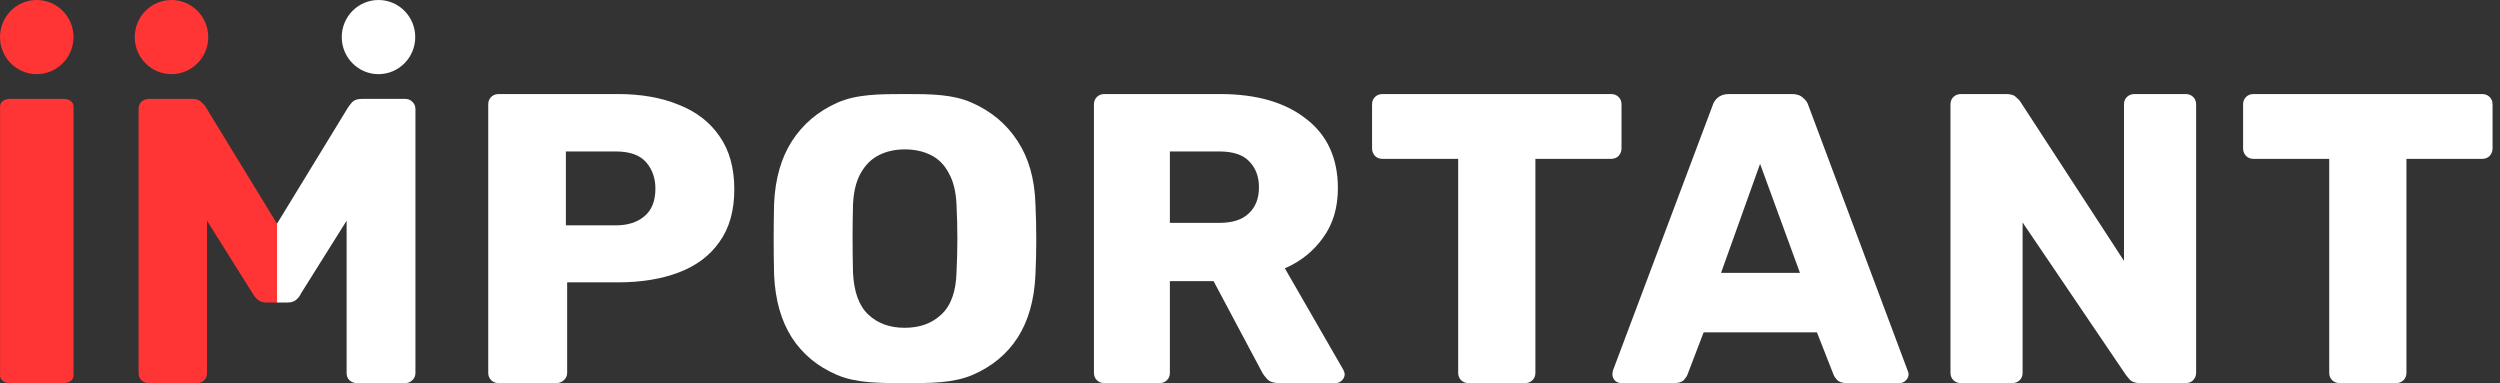
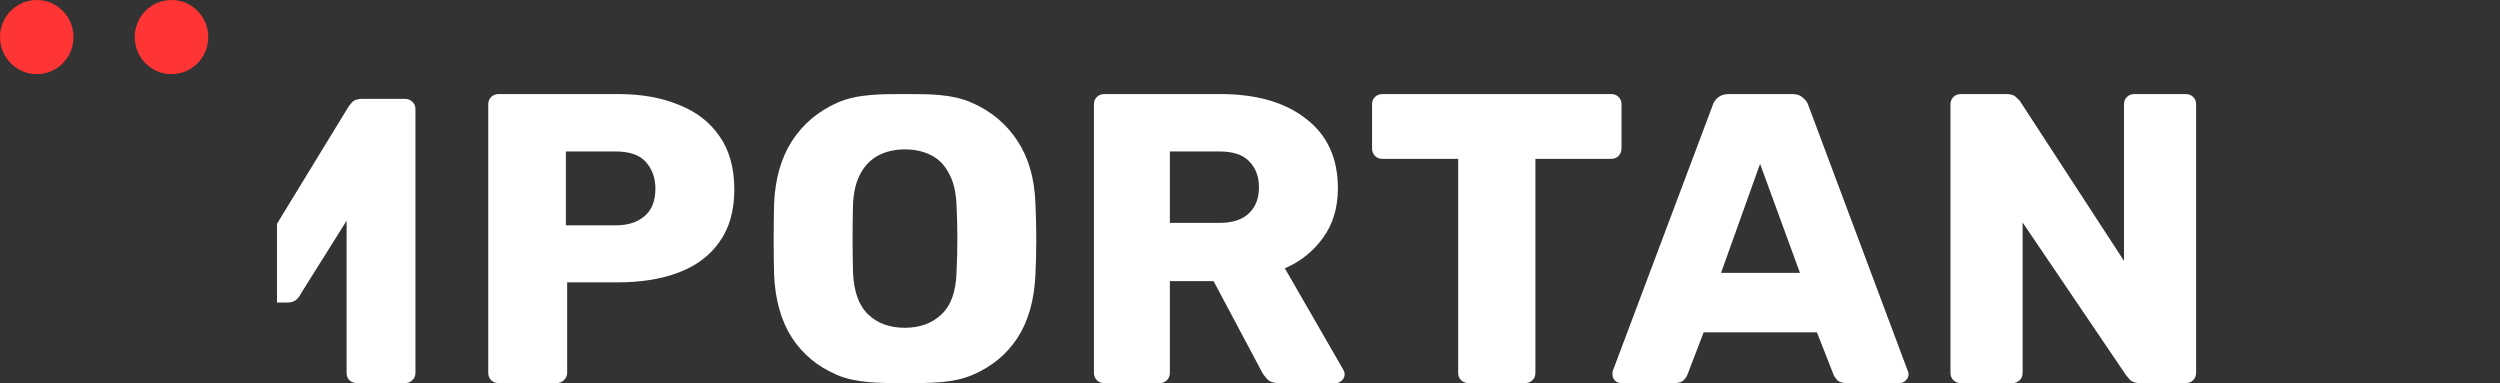
<svg xmlns="http://www.w3.org/2000/svg" width="261" height="40" viewBox="0 0 261 40" fill="none">
  <rect x="0" y="0" width="261" height="40" fill="#333333" stroke="none" />
  <path d="M36.313 11.254L28.918 23.36V31.584H30.011C30.403 31.584 30.711 31.485 30.935 31.288C31.159 31.09 31.327 30.864 31.439 30.609L36.187 23.04V38.937C36.187 39.248 36.285 39.502 36.481 39.7C36.705 39.898 36.971 39.997 37.279 39.997H42.279C42.587 39.997 42.84 39.898 43.036 39.7C43.26 39.502 43.372 39.248 43.372 38.937V11.382C43.372 11.071 43.26 10.816 43.036 10.618C42.84 10.421 42.587 10.322 42.279 10.322H37.784C37.307 10.322 36.957 10.449 36.733 10.703C36.537 10.929 36.397 11.113 36.313 11.254Z" fill="white" />
-   <ellipse cx="39.515" cy="3.871" rx="3.836" ry="3.871" fill="white" />
-   <path d="M14.763 39.7C14.987 39.898 15.239 39.997 15.519 39.997H20.561C20.869 39.997 21.121 39.898 21.317 39.7C21.513 39.502 21.611 39.248 21.611 38.937V23.04L26.359 30.61C26.499 30.864 26.681 31.09 26.905 31.288C27.129 31.486 27.438 31.585 27.83 31.585H28.922V23.361L21.527 11.255C21.471 11.113 21.317 10.93 21.065 10.704C20.841 10.449 20.505 10.322 20.057 10.322H15.519C15.239 10.322 14.987 10.421 14.763 10.619C14.567 10.817 14.469 11.071 14.469 11.382V38.937C14.469 39.248 14.567 39.502 14.763 39.7Z" fill="#FF3434" />
-   <path d="M6.636 10.323C6.942 10.323 7.192 10.398 7.387 10.547C7.581 10.696 7.679 10.888 7.679 11.123L7.679 39.199C7.679 39.434 7.581 39.625 7.387 39.775C7.192 39.924 6.942 39.998 6.636 39.998L1.049 39.998C0.743 39.998 0.493 39.924 0.298 39.775C0.103 39.625 0.006 39.434 0.006 39.199L0.006 11.123C0.006 10.888 0.103 10.696 0.298 10.547C0.493 10.398 0.743 10.323 1.049 10.323L6.636 10.323Z" fill="#FF3434" />
  <ellipse cx="17.904" cy="3.871" rx="3.836" ry="3.871" fill="#FF3434" />
  <ellipse cx="3.836" cy="3.871" rx="3.836" ry="3.871" fill="#FF3434" />
  <path d="M52.08 39.998C51.755 39.998 51.489 39.898 51.283 39.696C51.076 39.495 50.973 39.236 50.973 38.92V10.896C50.973 10.58 51.076 10.321 51.283 10.12C51.489 9.918 51.755 9.818 52.08 9.818H64.482C66.932 9.818 69.058 10.191 70.86 10.939C72.69 11.657 74.108 12.75 75.112 14.216C76.145 15.681 76.662 17.535 76.662 19.777C76.662 21.991 76.145 23.816 75.112 25.253C74.108 26.69 72.69 27.754 70.86 28.444C69.058 29.133 66.932 29.478 64.482 29.478H59.211V38.92C59.211 39.236 59.093 39.495 58.857 39.696C58.65 39.898 58.384 39.998 58.059 39.998H52.08ZM59.078 23.528H64.26C65.53 23.528 66.534 23.212 67.272 22.58C68.04 21.948 68.424 20.985 68.424 19.691C68.424 18.599 68.099 17.679 67.449 16.932C66.799 16.184 65.737 15.811 64.26 15.811H59.078V23.528Z" fill="white" />
  <path d="M94.504 39.998C91.788 39.998 89.378 39.998 87.371 39.136C85.363 38.274 83.798 36.98 82.676 35.256C81.554 33.502 80.933 31.318 80.815 28.702C80.786 27.466 80.771 26.23 80.771 24.994C80.771 23.758 80.786 22.508 80.815 21.243C80.933 18.656 81.554 16.486 82.676 14.733C83.827 12.951 85.407 11.614 87.415 10.723C89.423 9.832 91.817 9.818 94.504 9.818C97.162 9.818 99.447 9.832 101.455 10.723C103.492 11.614 105.087 12.951 106.239 14.733C107.39 16.486 108.01 18.656 108.099 21.243C108.158 22.508 108.187 23.758 108.187 24.994C108.187 26.23 108.158 27.466 108.099 28.702C107.981 31.318 107.361 33.502 106.239 35.256C105.116 36.98 103.552 38.274 101.544 39.136C99.536 39.998 97.221 39.998 94.504 39.998ZM94.457 34.221C96.022 34.221 97.292 33.761 98.266 32.841C99.27 31.921 99.802 30.456 99.861 28.444C99.92 27.179 99.949 25.986 99.949 24.865C99.949 23.744 99.92 22.58 99.861 21.373C99.802 20.022 99.536 18.93 99.063 18.096C98.62 17.234 98 16.601 97.203 16.199C96.406 15.796 95.49 15.595 94.457 15.595C93.453 15.595 92.553 15.796 91.755 16.199C90.958 16.601 90.323 17.234 89.851 18.096C89.378 18.93 89.113 20.022 89.053 21.373C89.024 22.58 89.009 23.744 89.009 24.865C89.009 25.986 89.024 27.179 89.053 28.444C89.142 30.456 89.674 31.921 90.648 32.841C91.622 33.761 92.892 34.221 94.457 34.221Z" fill="white" />
  <path d="M115.314 39.998C114.99 39.998 114.724 39.898 114.517 39.696C114.31 39.495 114.207 39.236 114.207 38.92V10.896C114.207 10.58 114.31 10.321 114.517 10.12C114.724 9.918 114.99 9.818 115.314 9.818H127.362C131.171 9.818 134.168 10.68 136.353 12.405C138.567 14.101 139.675 16.515 139.675 19.648C139.675 21.689 139.158 23.413 138.124 24.822C137.12 26.23 135.792 27.294 134.138 28.012L140.25 38.619C140.339 38.791 140.383 38.949 140.383 39.093C140.383 39.323 140.28 39.538 140.073 39.739C139.896 39.912 139.675 39.998 139.409 39.998H133.562C133.001 39.998 132.588 39.869 132.322 39.61C132.056 39.323 131.865 39.064 131.746 38.834L126.697 29.349H122.135V38.92C122.135 39.236 122.032 39.495 121.825 39.696C121.619 39.898 121.353 39.998 121.028 39.998H115.314ZM122.135 23.27H127.273C128.661 23.27 129.694 22.939 130.373 22.278C131.082 21.617 131.436 20.712 131.436 19.562C131.436 18.441 131.097 17.535 130.418 16.846C129.768 16.156 128.72 15.811 127.273 15.811H122.135V23.27Z" fill="white" />
  <path d="M153.342 39.998C153.017 39.998 152.751 39.898 152.544 39.696C152.338 39.495 152.234 39.236 152.234 38.92V16.587H144.35C144.026 16.587 143.76 16.486 143.553 16.285C143.346 16.055 143.243 15.796 143.243 15.509V10.896C143.243 10.58 143.346 10.321 143.553 10.12C143.76 9.918 144.026 9.818 144.35 9.818H168.179C168.504 9.818 168.77 9.918 168.976 10.12C169.183 10.321 169.286 10.58 169.286 10.896V15.509C169.286 15.796 169.183 16.055 168.976 16.285C168.77 16.486 168.504 16.587 168.179 16.587H160.295V38.92C160.295 39.236 160.192 39.495 159.985 39.696C159.779 39.898 159.513 39.998 159.188 39.998H153.342Z" fill="white" />
  <path d="M169.268 39.998C169.032 39.998 168.811 39.912 168.604 39.739C168.427 39.538 168.338 39.323 168.338 39.093C168.338 38.949 168.353 38.82 168.383 38.705L178.791 11.025C178.88 10.709 179.057 10.436 179.322 10.206C179.618 9.947 180.016 9.818 180.518 9.818H187.073C187.575 9.818 187.959 9.947 188.225 10.206C188.52 10.436 188.712 10.709 188.801 11.025L199.165 38.705C199.224 38.82 199.253 38.949 199.253 39.093C199.253 39.323 199.15 39.538 198.943 39.739C198.766 39.912 198.545 39.998 198.279 39.998H192.831C192.388 39.998 192.049 39.898 191.813 39.696C191.606 39.467 191.473 39.265 191.414 39.093L189.687 34.695H177.861L176.178 39.093C176.119 39.265 175.986 39.467 175.779 39.696C175.572 39.898 175.218 39.998 174.716 39.998H169.268ZM179.677 28.487H187.915L183.752 17.104L179.677 28.487Z" fill="white" />
  <path d="M204.738 39.998C204.413 39.998 204.147 39.898 203.94 39.696C203.734 39.495 203.63 39.236 203.63 38.92V10.896C203.63 10.58 203.734 10.321 203.94 10.12C204.147 9.918 204.413 9.818 204.738 9.818H209.432C209.934 9.818 210.289 9.933 210.495 10.163C210.732 10.364 210.879 10.522 210.938 10.637L221.745 27.236V10.896C221.745 10.58 221.849 10.321 222.056 10.12C222.262 9.918 222.528 9.818 222.853 9.818H228.168C228.492 9.818 228.758 9.918 228.965 10.12C229.172 10.321 229.275 10.58 229.275 10.896V38.92C229.275 39.208 229.172 39.467 228.965 39.696C228.758 39.898 228.492 39.998 228.168 39.998H223.429C222.956 39.998 222.602 39.883 222.366 39.653C222.159 39.423 222.026 39.265 221.967 39.179L211.16 23.227V38.92C211.16 39.236 211.057 39.495 210.85 39.696C210.643 39.898 210.377 39.998 210.053 39.998H204.738Z" fill="white" />
-   <path d="M244.279 39.998C243.954 39.998 243.688 39.898 243.481 39.696C243.275 39.495 243.171 39.236 243.171 38.92V16.587H235.287C234.963 16.587 234.697 16.486 234.49 16.285C234.284 16.055 234.18 15.796 234.18 15.509V10.896C234.18 10.58 234.284 10.321 234.49 10.12C234.697 9.918 234.963 9.818 235.287 9.818H259.116C259.441 9.818 259.707 9.918 259.913 10.12C260.12 10.321 260.223 10.58 260.223 10.896V15.509C260.223 15.796 260.12 16.055 259.913 16.285C259.707 16.486 259.441 16.587 259.116 16.587H251.232V38.92C251.232 39.236 251.129 39.495 250.922 39.696C250.716 39.898 250.45 39.998 250.125 39.998H244.279Z" fill="white" />
</svg>